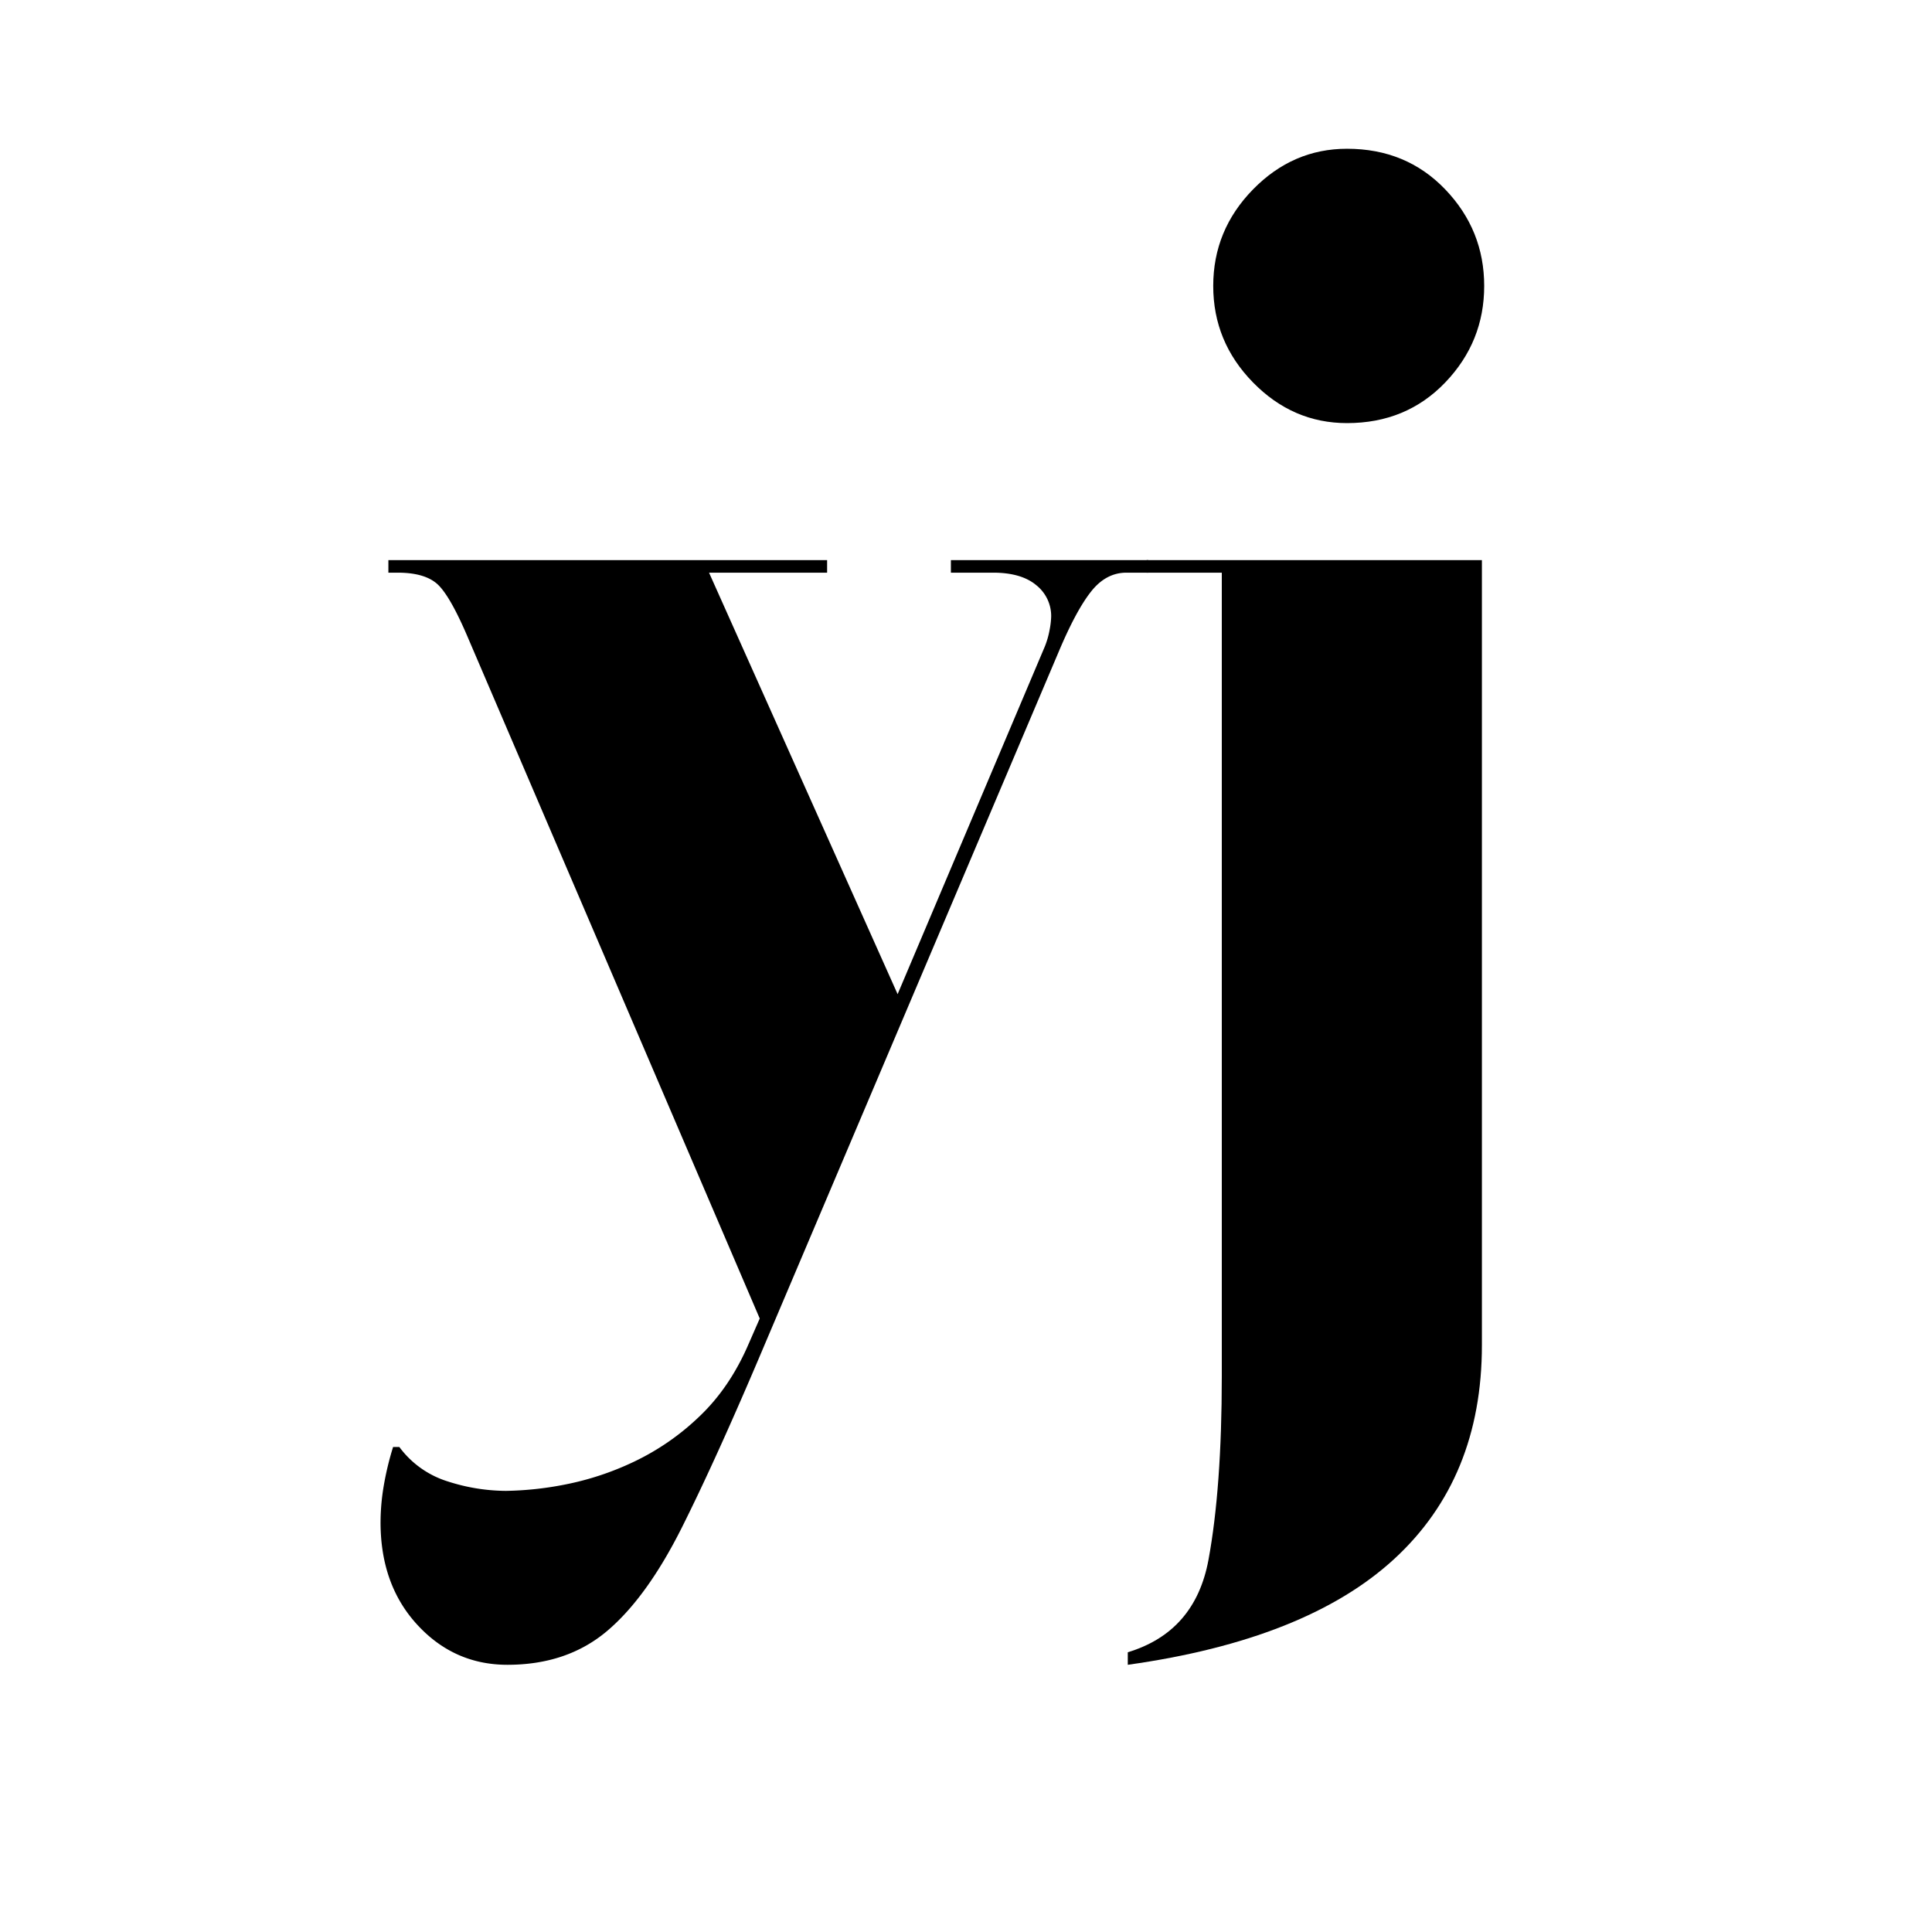
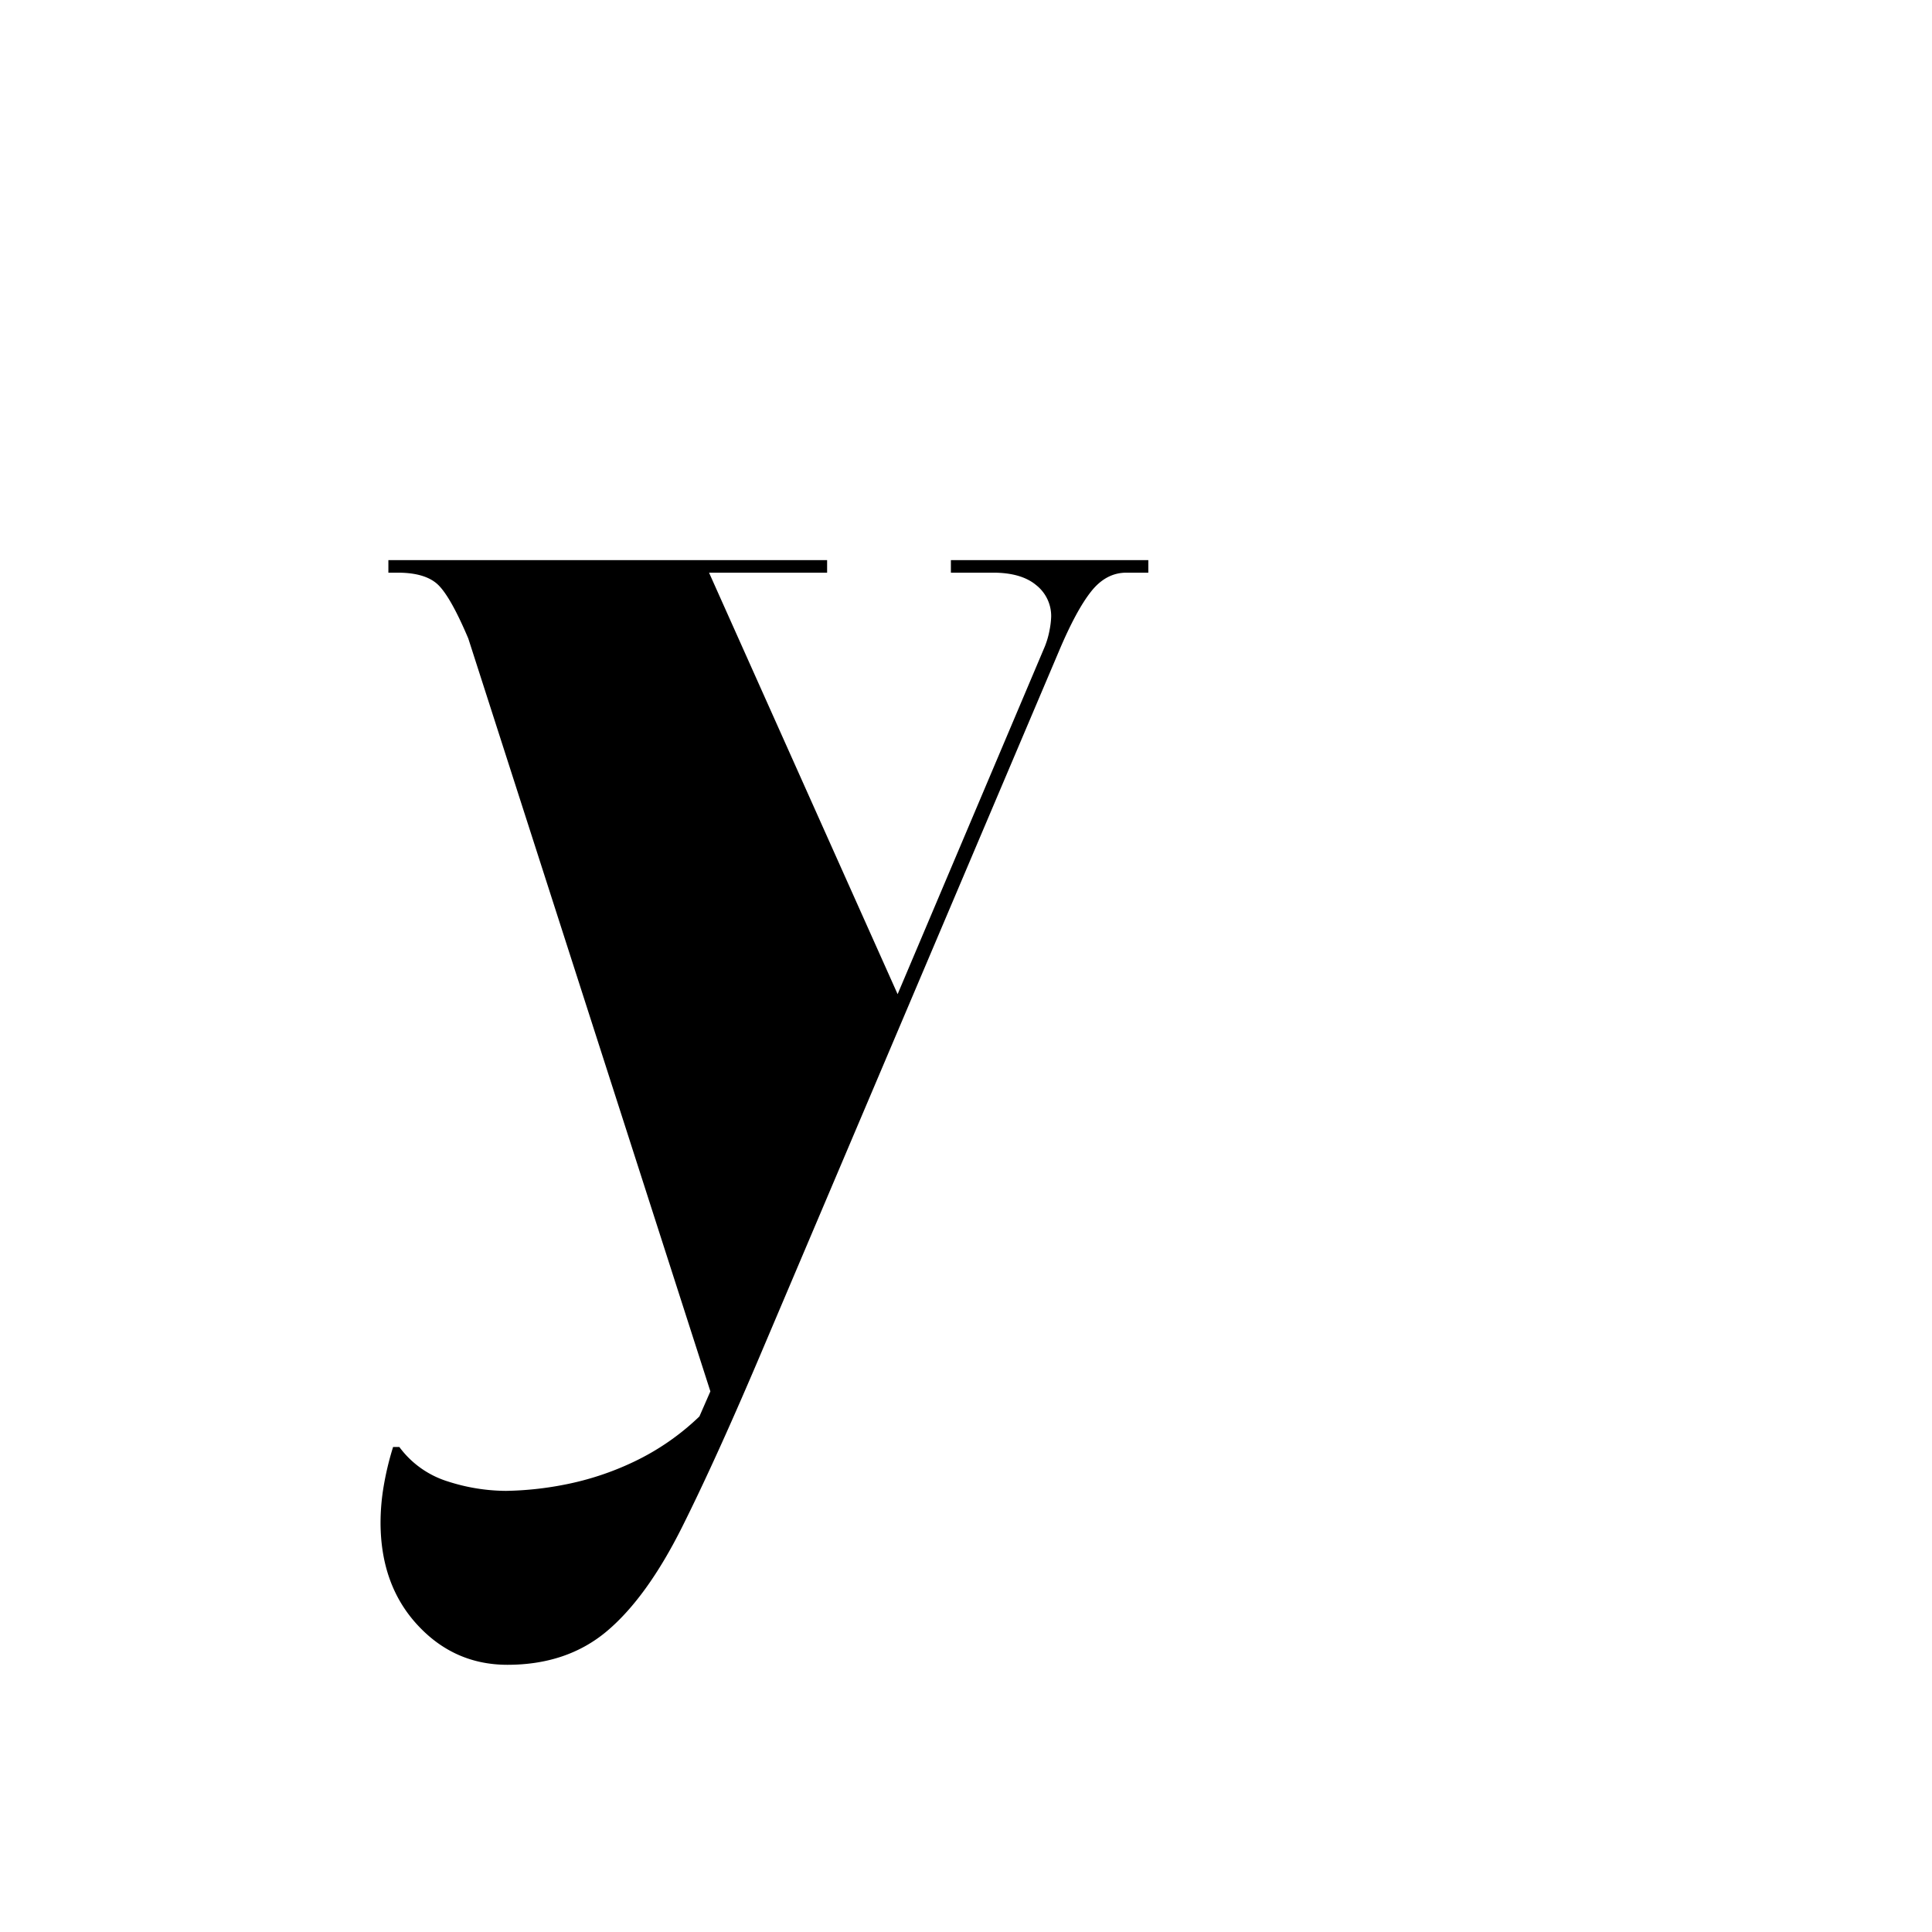
<svg xmlns="http://www.w3.org/2000/svg" width="1000" height="1000" viewBox="0 0 1000 1000">
  <g>
-     <path d="M544.088,319.123a20.372,20.372,0,0,0-7.705-16.221q-7.717-6.481-22.303-6.488H492.182v-6.488h102.189v6.488H583.015q-10.548,0-18.247,9.732-7.718,9.732-16.626,30.819L395.671,696.247Q371.34,753.823,353.092,790.325q-18.248,36.495-38.929,53.933-20.681,17.43-51.5,17.437-27.581,0-46.633-20.681-19.066-20.681-19.059-53.122a113.919,113.919,0,0,1,1.622-18.653,154.966,154.966,0,0,1,4.866-20.275h3.244a49.272,49.272,0,0,0,25.142,17.843,99.342,99.342,0,0,0,30.007,4.866,170.168,170.168,0,0,0,30.414-3.244,149.216,149.216,0,0,0,35.685-11.76,128.367,128.367,0,0,0,34.063-23.52q15.814-15.018,25.547-37.713l5.677-12.976L242.388,330.477q-8.933-21.08-15.409-27.575-6.501-6.481-21.086-6.488h-4.866v-6.488H428.112v6.488H367l97.607,218.164,76.236-180.046a44.614,44.614,0,0,0,2.433-8.516A42.315,42.315,0,0,0,544.088,319.123Z" />
-     <path d="M632.4,712.467V296.415H593.471v-6.488H767.029v406.321q0,68.924-45.417,110.704-45.429,41.761-137.873,54.743v-6.487q34.86-10.55,41.768-47.851Q632.387,770.044,632.4,712.467ZM697.216,219q-28.064,0-48.65-21.037-20.606-21.038-20.6-49.964,0-28.927,20.6-49.965,20.585-21.037,48.65-21.037,30.672,0,50.841,21.037,20.153,21.038,20.161,49.965,0,28.926-20.161,49.964Q727.882,219,697.216,219Z" />
+     <path d="M544.088,319.123a20.372,20.372,0,0,0-7.705-16.221q-7.717-6.481-22.303-6.488H492.182v-6.488h102.189v6.488H583.015q-10.548,0-18.247,9.732-7.718,9.732-16.626,30.819L395.671,696.247Q371.34,753.823,353.092,790.325q-18.248,36.495-38.929,53.933-20.681,17.43-51.5,17.437-27.581,0-46.633-20.681-19.066-20.681-19.059-53.122a113.919,113.919,0,0,1,1.622-18.653,154.966,154.966,0,0,1,4.866-20.275h3.244a49.272,49.272,0,0,0,25.142,17.843,99.342,99.342,0,0,0,30.007,4.866,170.168,170.168,0,0,0,30.414-3.244,149.216,149.216,0,0,0,35.685-11.76,128.367,128.367,0,0,0,34.063-23.52l5.677-12.976L242.388,330.477q-8.933-21.08-15.409-27.575-6.501-6.481-21.086-6.488h-4.866v-6.488H428.112v6.488H367l97.607,218.164,76.236-180.046a44.614,44.614,0,0,0,2.433-8.516A42.315,42.315,0,0,0,544.088,319.123Z" />
  </g>
</svg>